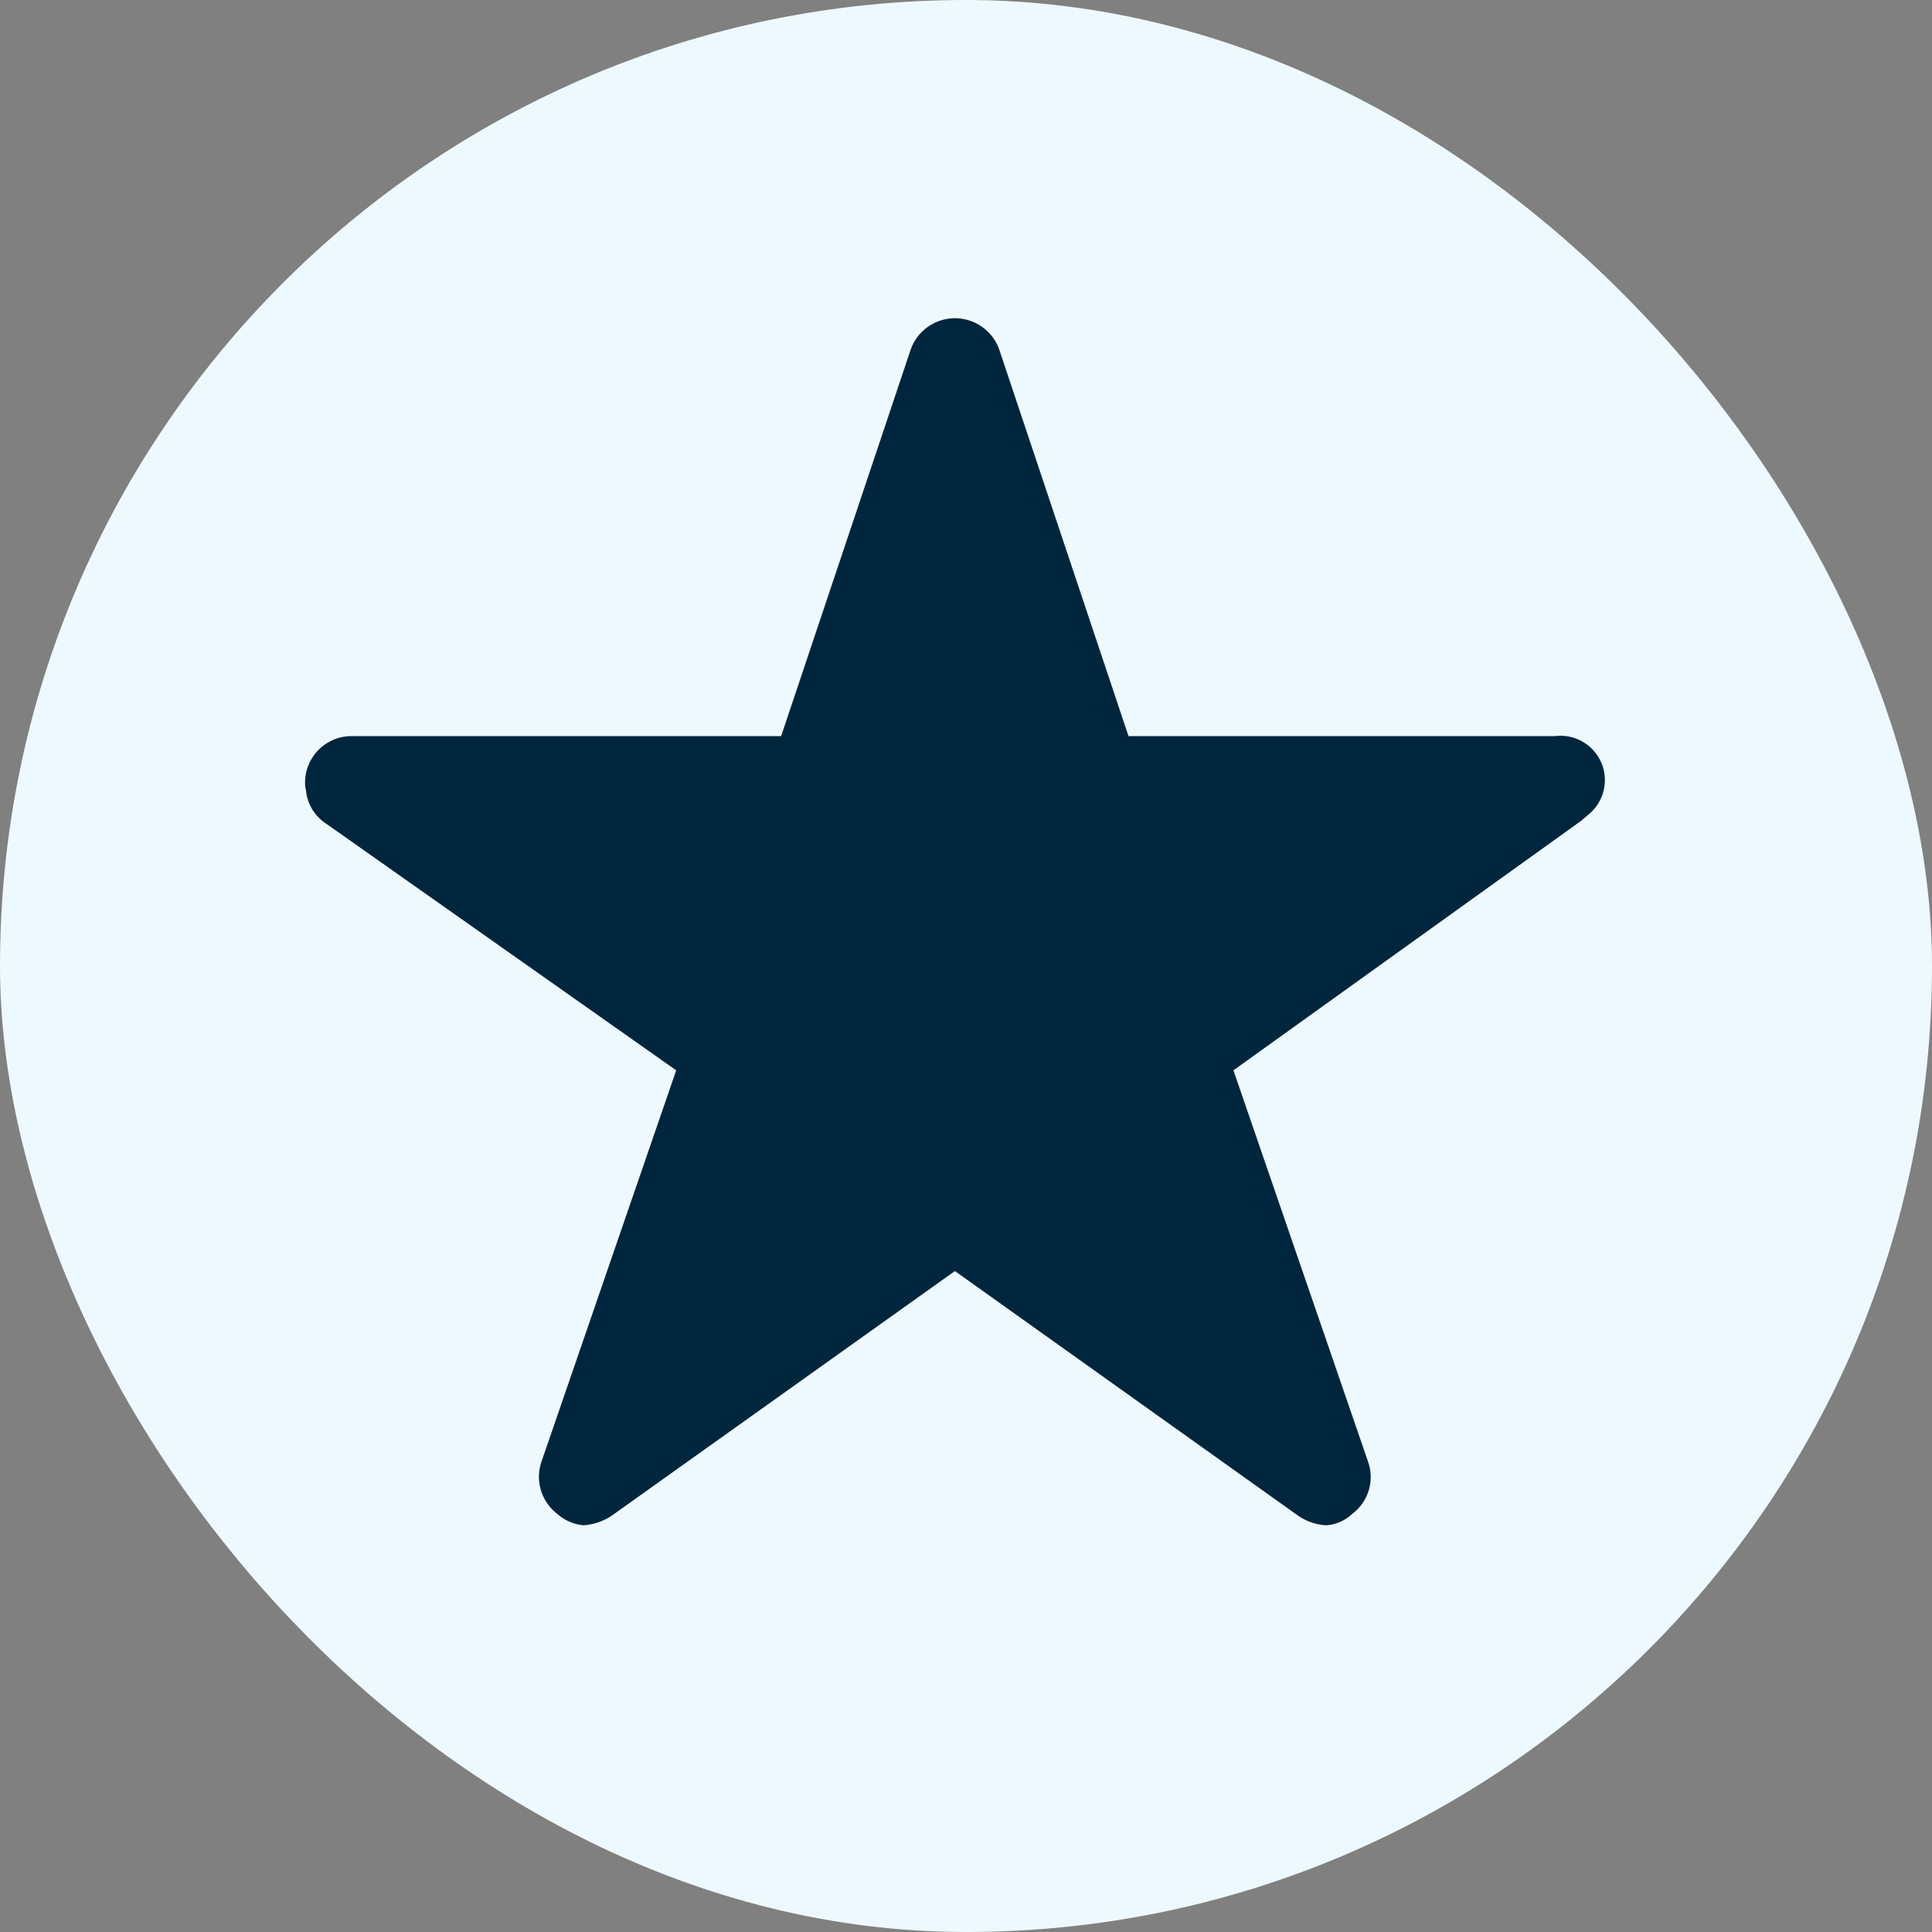
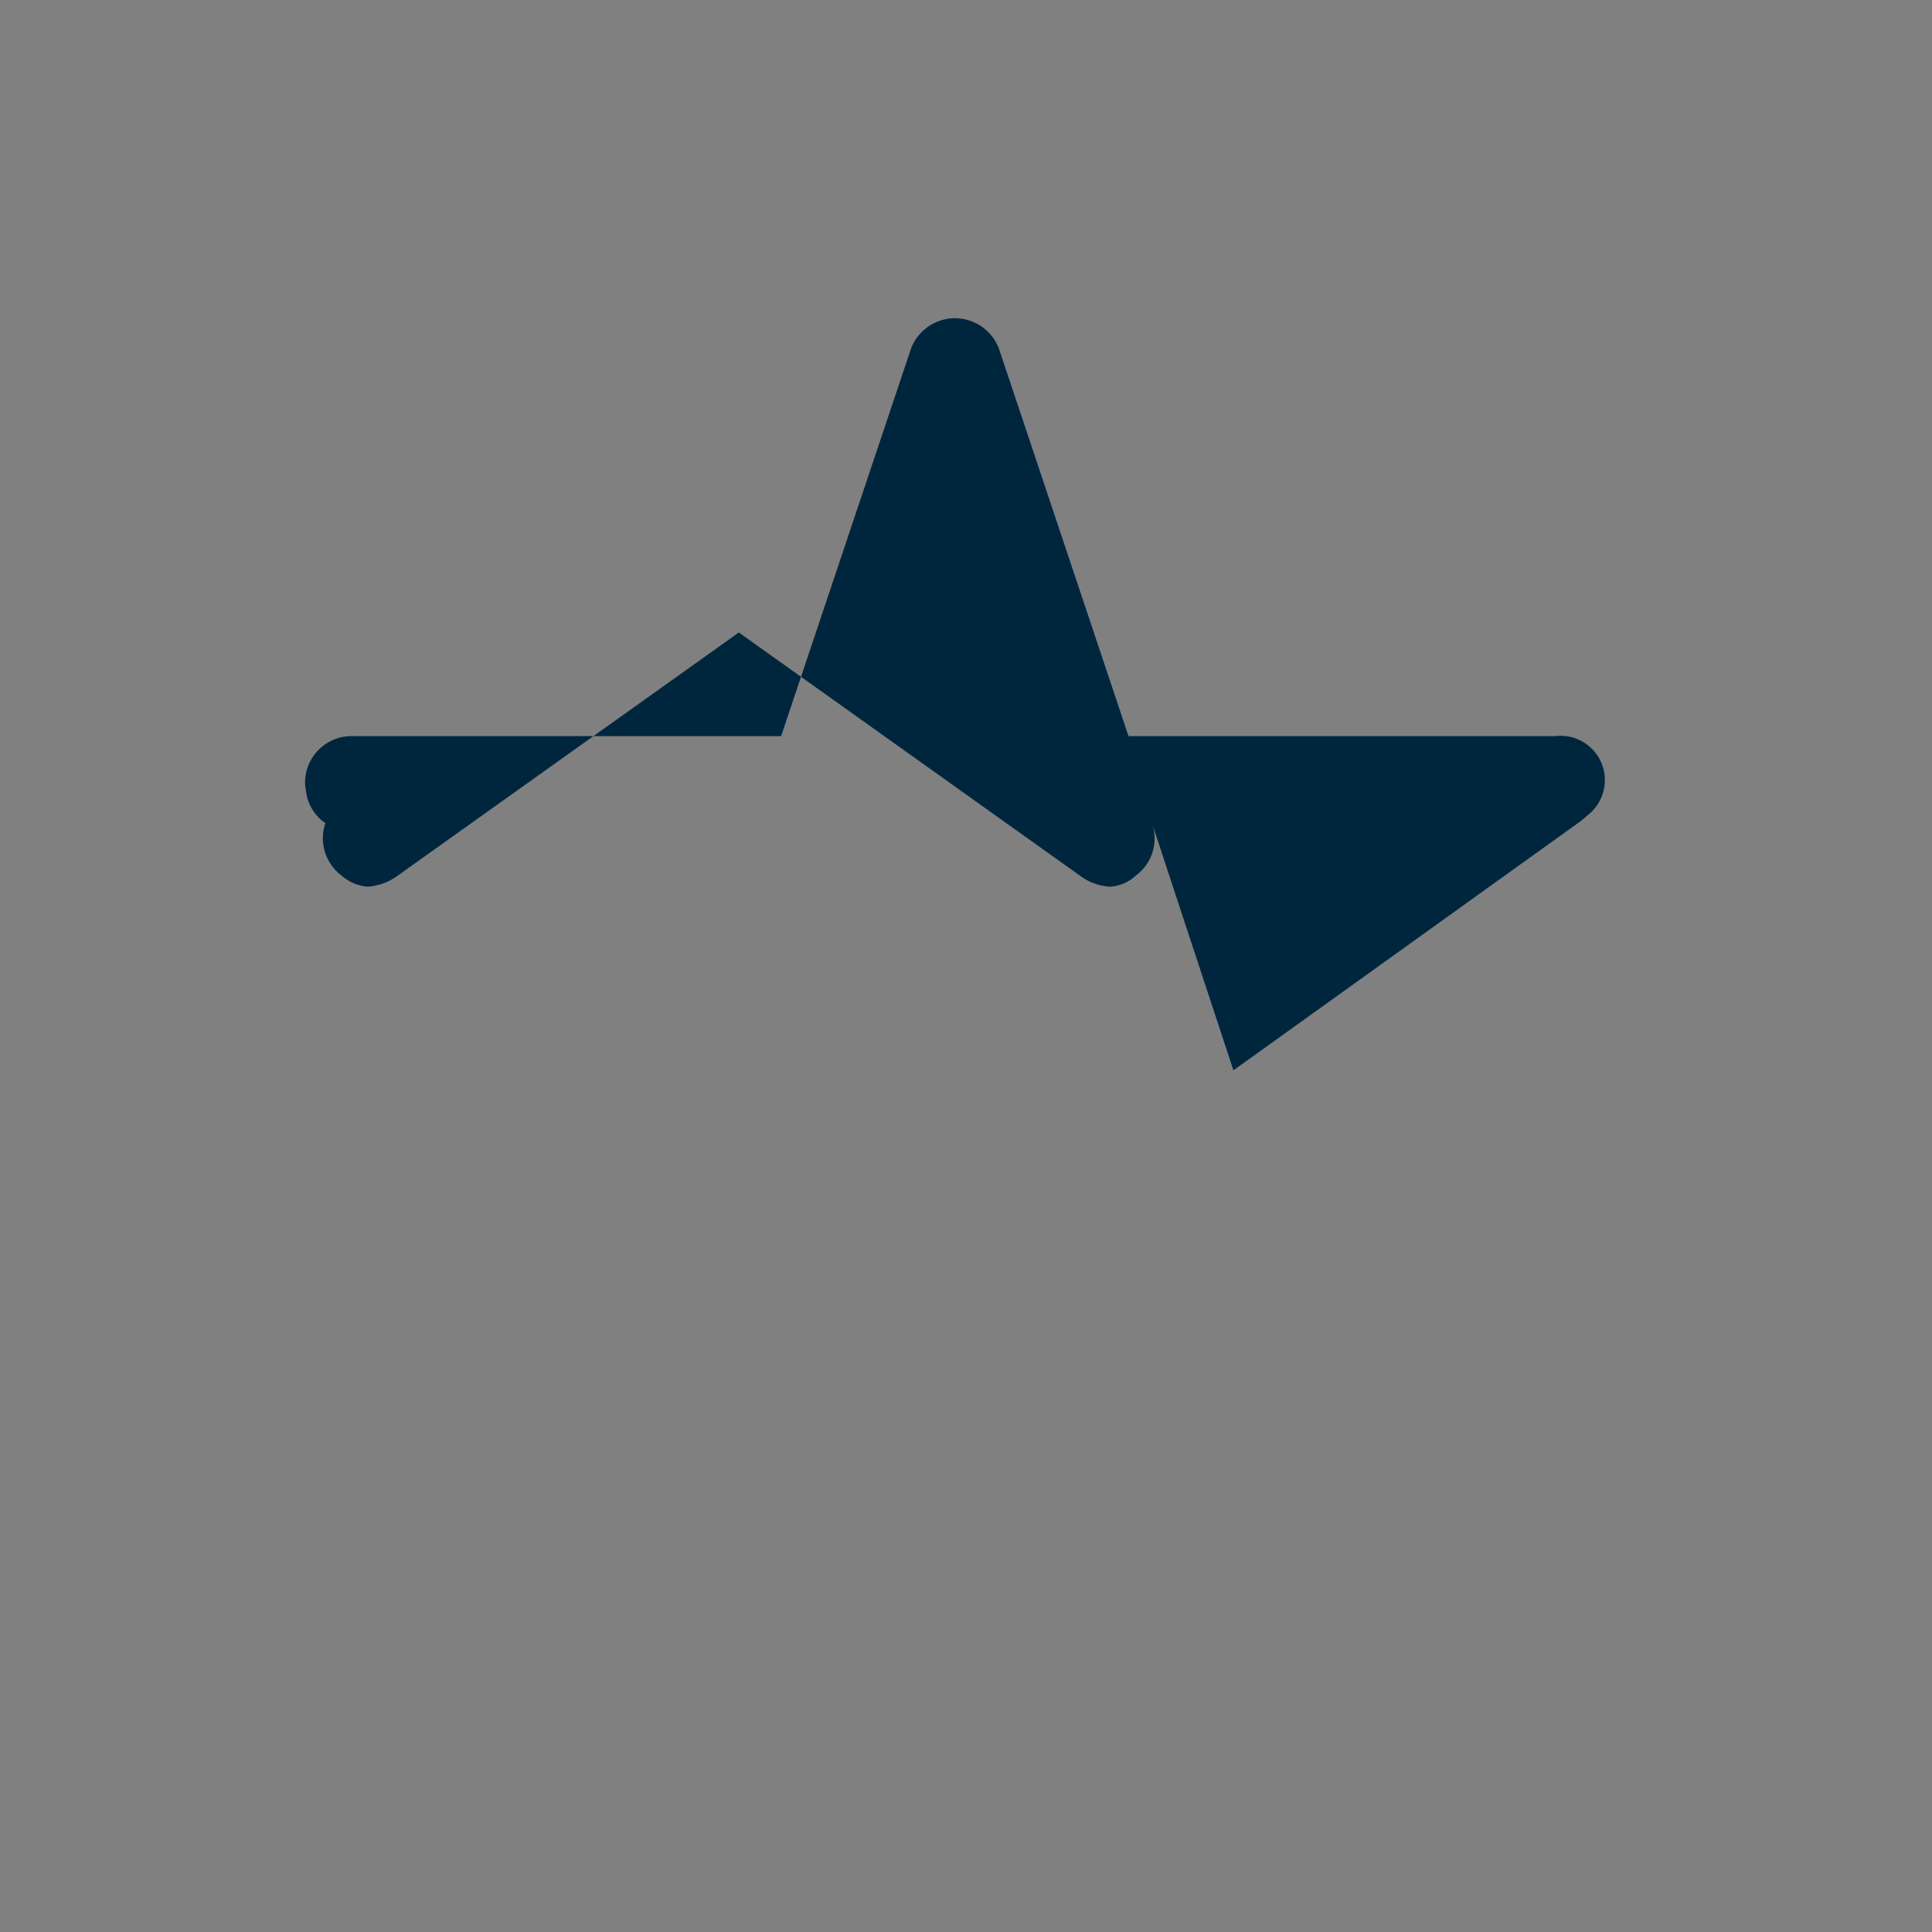
<svg xmlns="http://www.w3.org/2000/svg" width="19" height="19" viewBox="0 0 19 19">
  <rect x="0" y="0" width="19" height="19" fill="#808080" stroke="none" />
  <g id="Group_12423" data-name="Group 12423" transform="translate(-83 -1051)">
-     <rect id="Rectangle_19188" data-name="Rectangle 19188" width="19" height="19" rx="9.5" transform="translate(83 1051)" fill="#eef9ff" />
-     <path id="Icon_ionic-ios-star" data-name="Icon ionic-ios-star" d="M14.548,7.484h-4.2L9.075,3.677a.462.462,0,0,0-.867,0L6.932,7.484H2.707a.458.458,0,0,0-.457.457.336.336,0,0,0,.009.077.439.439,0,0,0,.191.322L5.9,10.771,4.575,14.62a.458.458,0,0,0,.157.514.442.442,0,0,0,.257.111.559.559,0,0,0,.285-.1l3.367-2.4,3.367,2.4a.535.535,0,0,0,.285.1.41.41,0,0,0,.254-.111.452.452,0,0,0,.157-.514L11.38,10.771,14.8,8.317l.083-.071a.436.436,0,0,0-.337-.762Z" transform="translate(83.75 1050.755)" fill="#00263e" />
+     <path id="Icon_ionic-ios-star" data-name="Icon ionic-ios-star" d="M14.548,7.484h-4.2L9.075,3.677a.462.462,0,0,0-.867,0L6.932,7.484H2.707a.458.458,0,0,0-.457.457.336.336,0,0,0,.009.077.439.439,0,0,0,.191.322a.458.458,0,0,0,.157.514.442.442,0,0,0,.257.111.559.559,0,0,0,.285-.1l3.367-2.4,3.367,2.4a.535.535,0,0,0,.285.1.41.41,0,0,0,.254-.111.452.452,0,0,0,.157-.514L11.38,10.771,14.8,8.317l.083-.071a.436.436,0,0,0-.337-.762Z" transform="translate(83.75 1050.755)" fill="#00263e" />
  </g>
</svg>